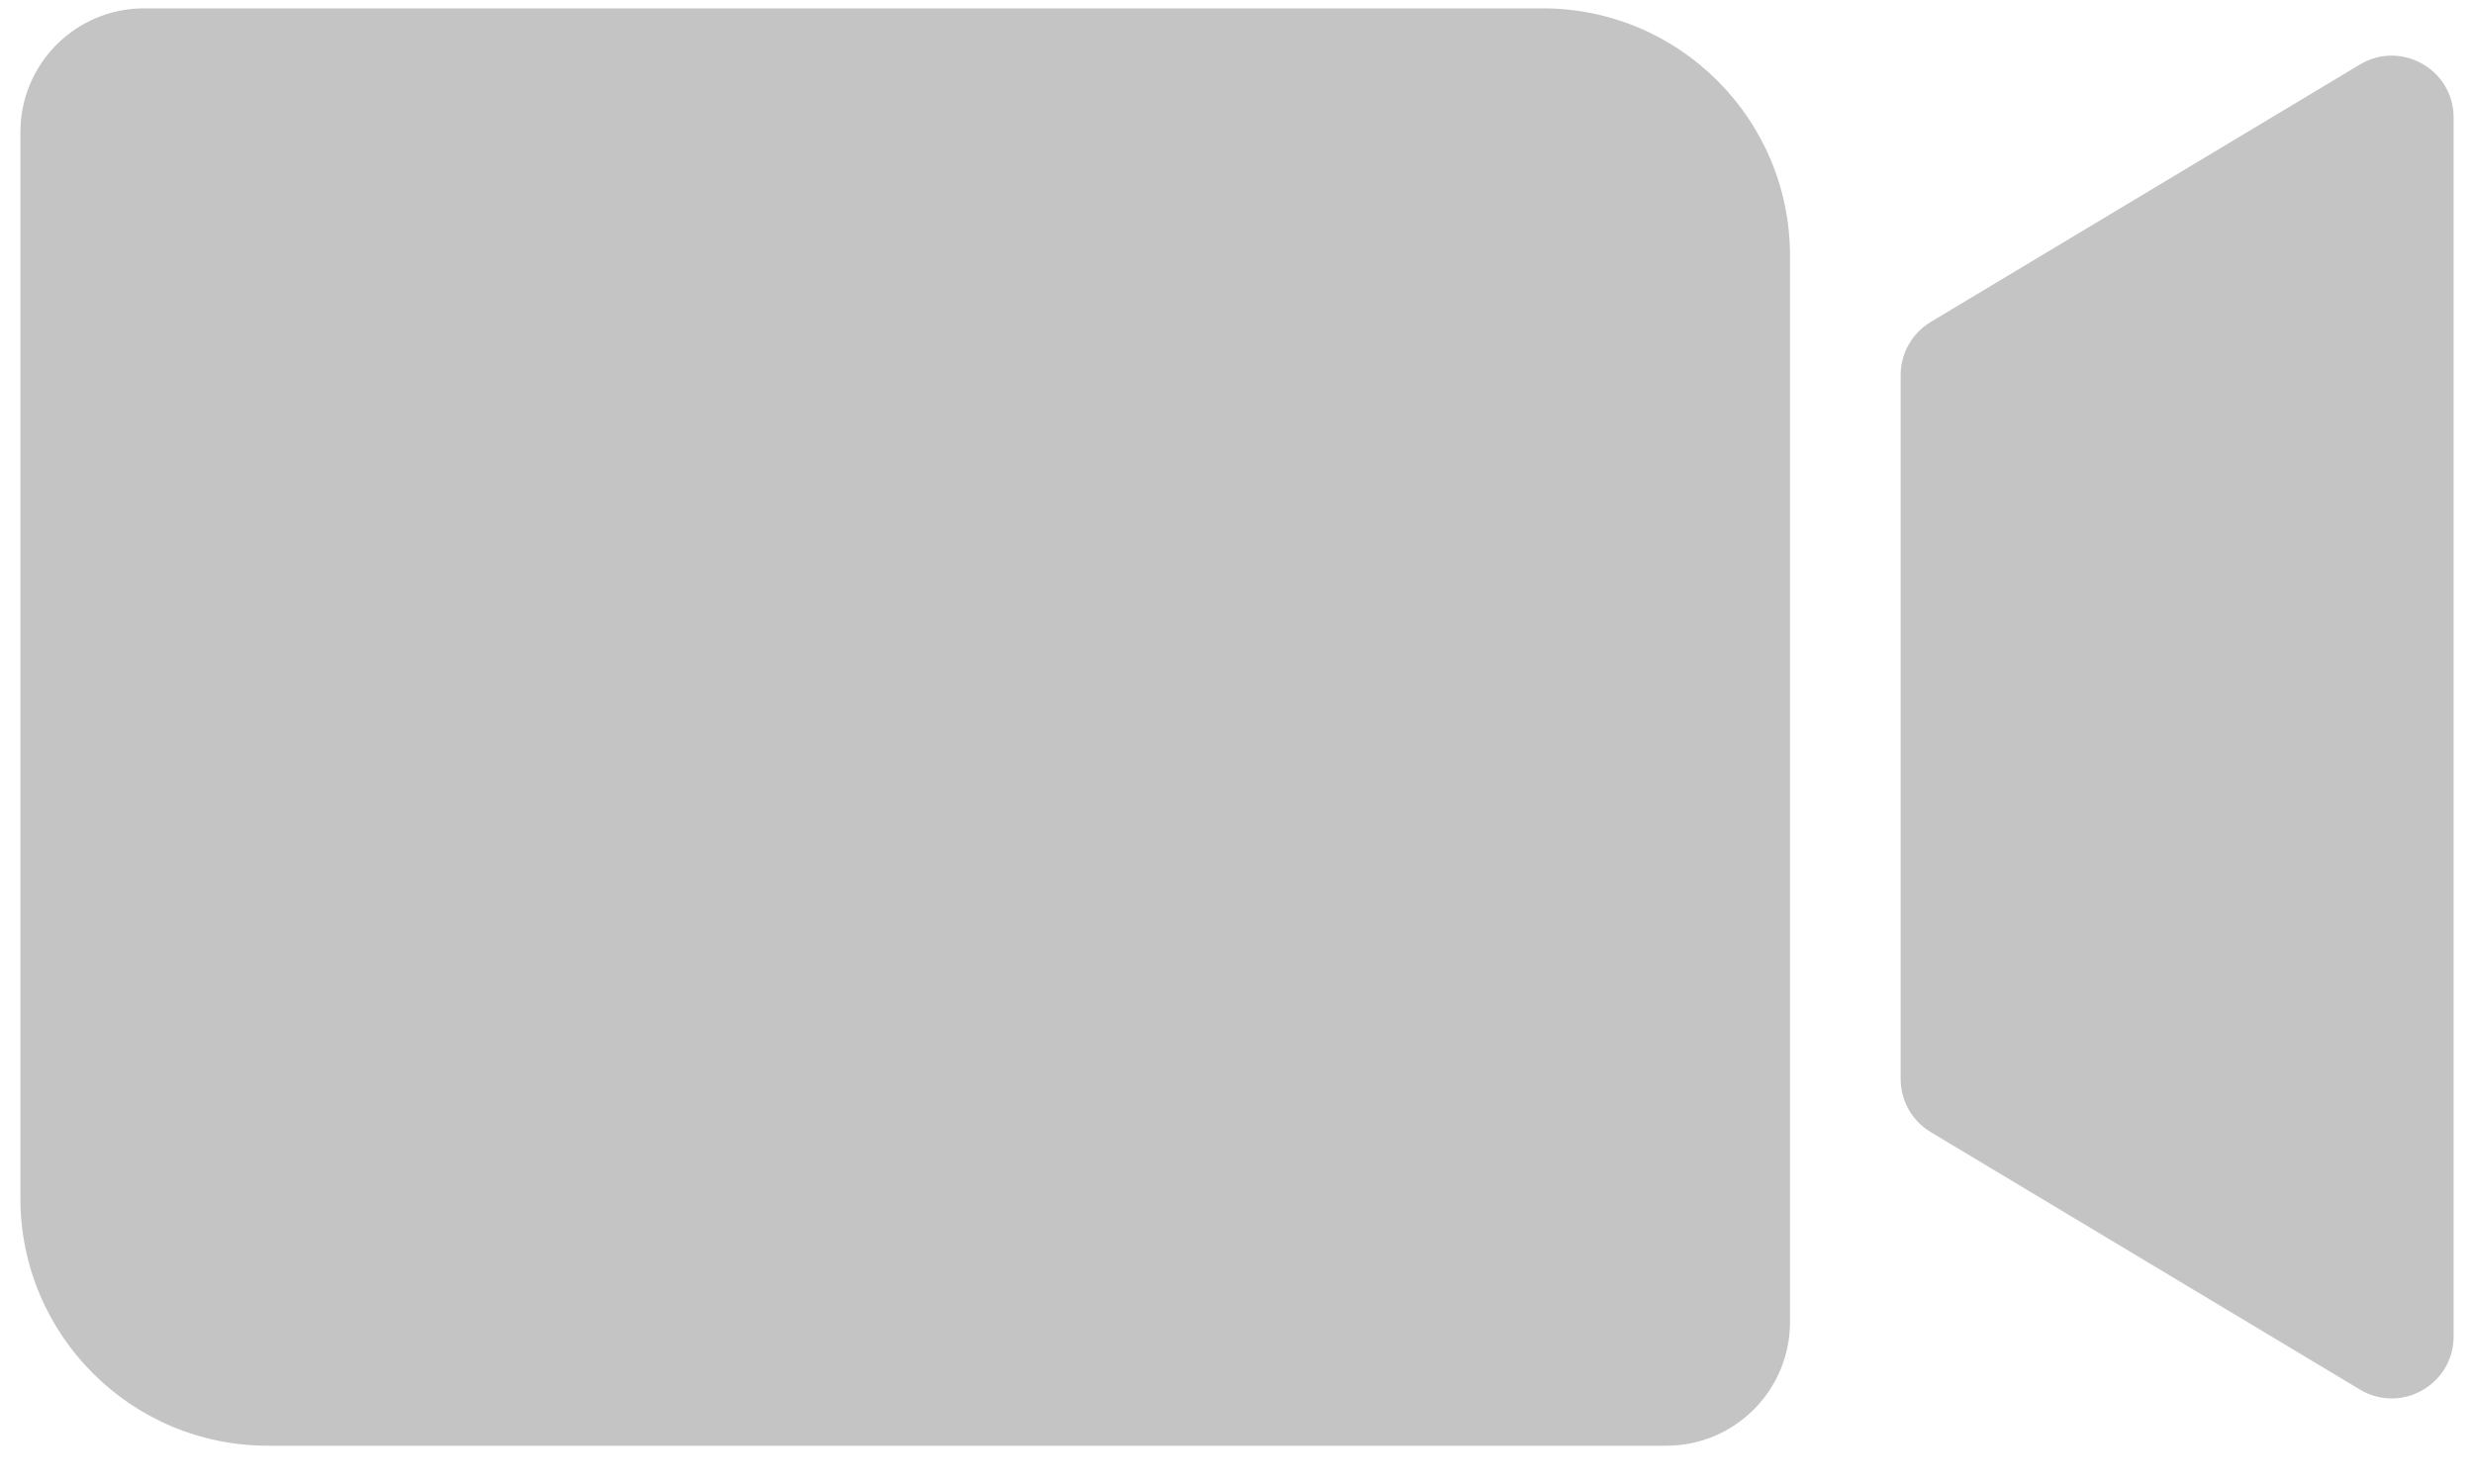
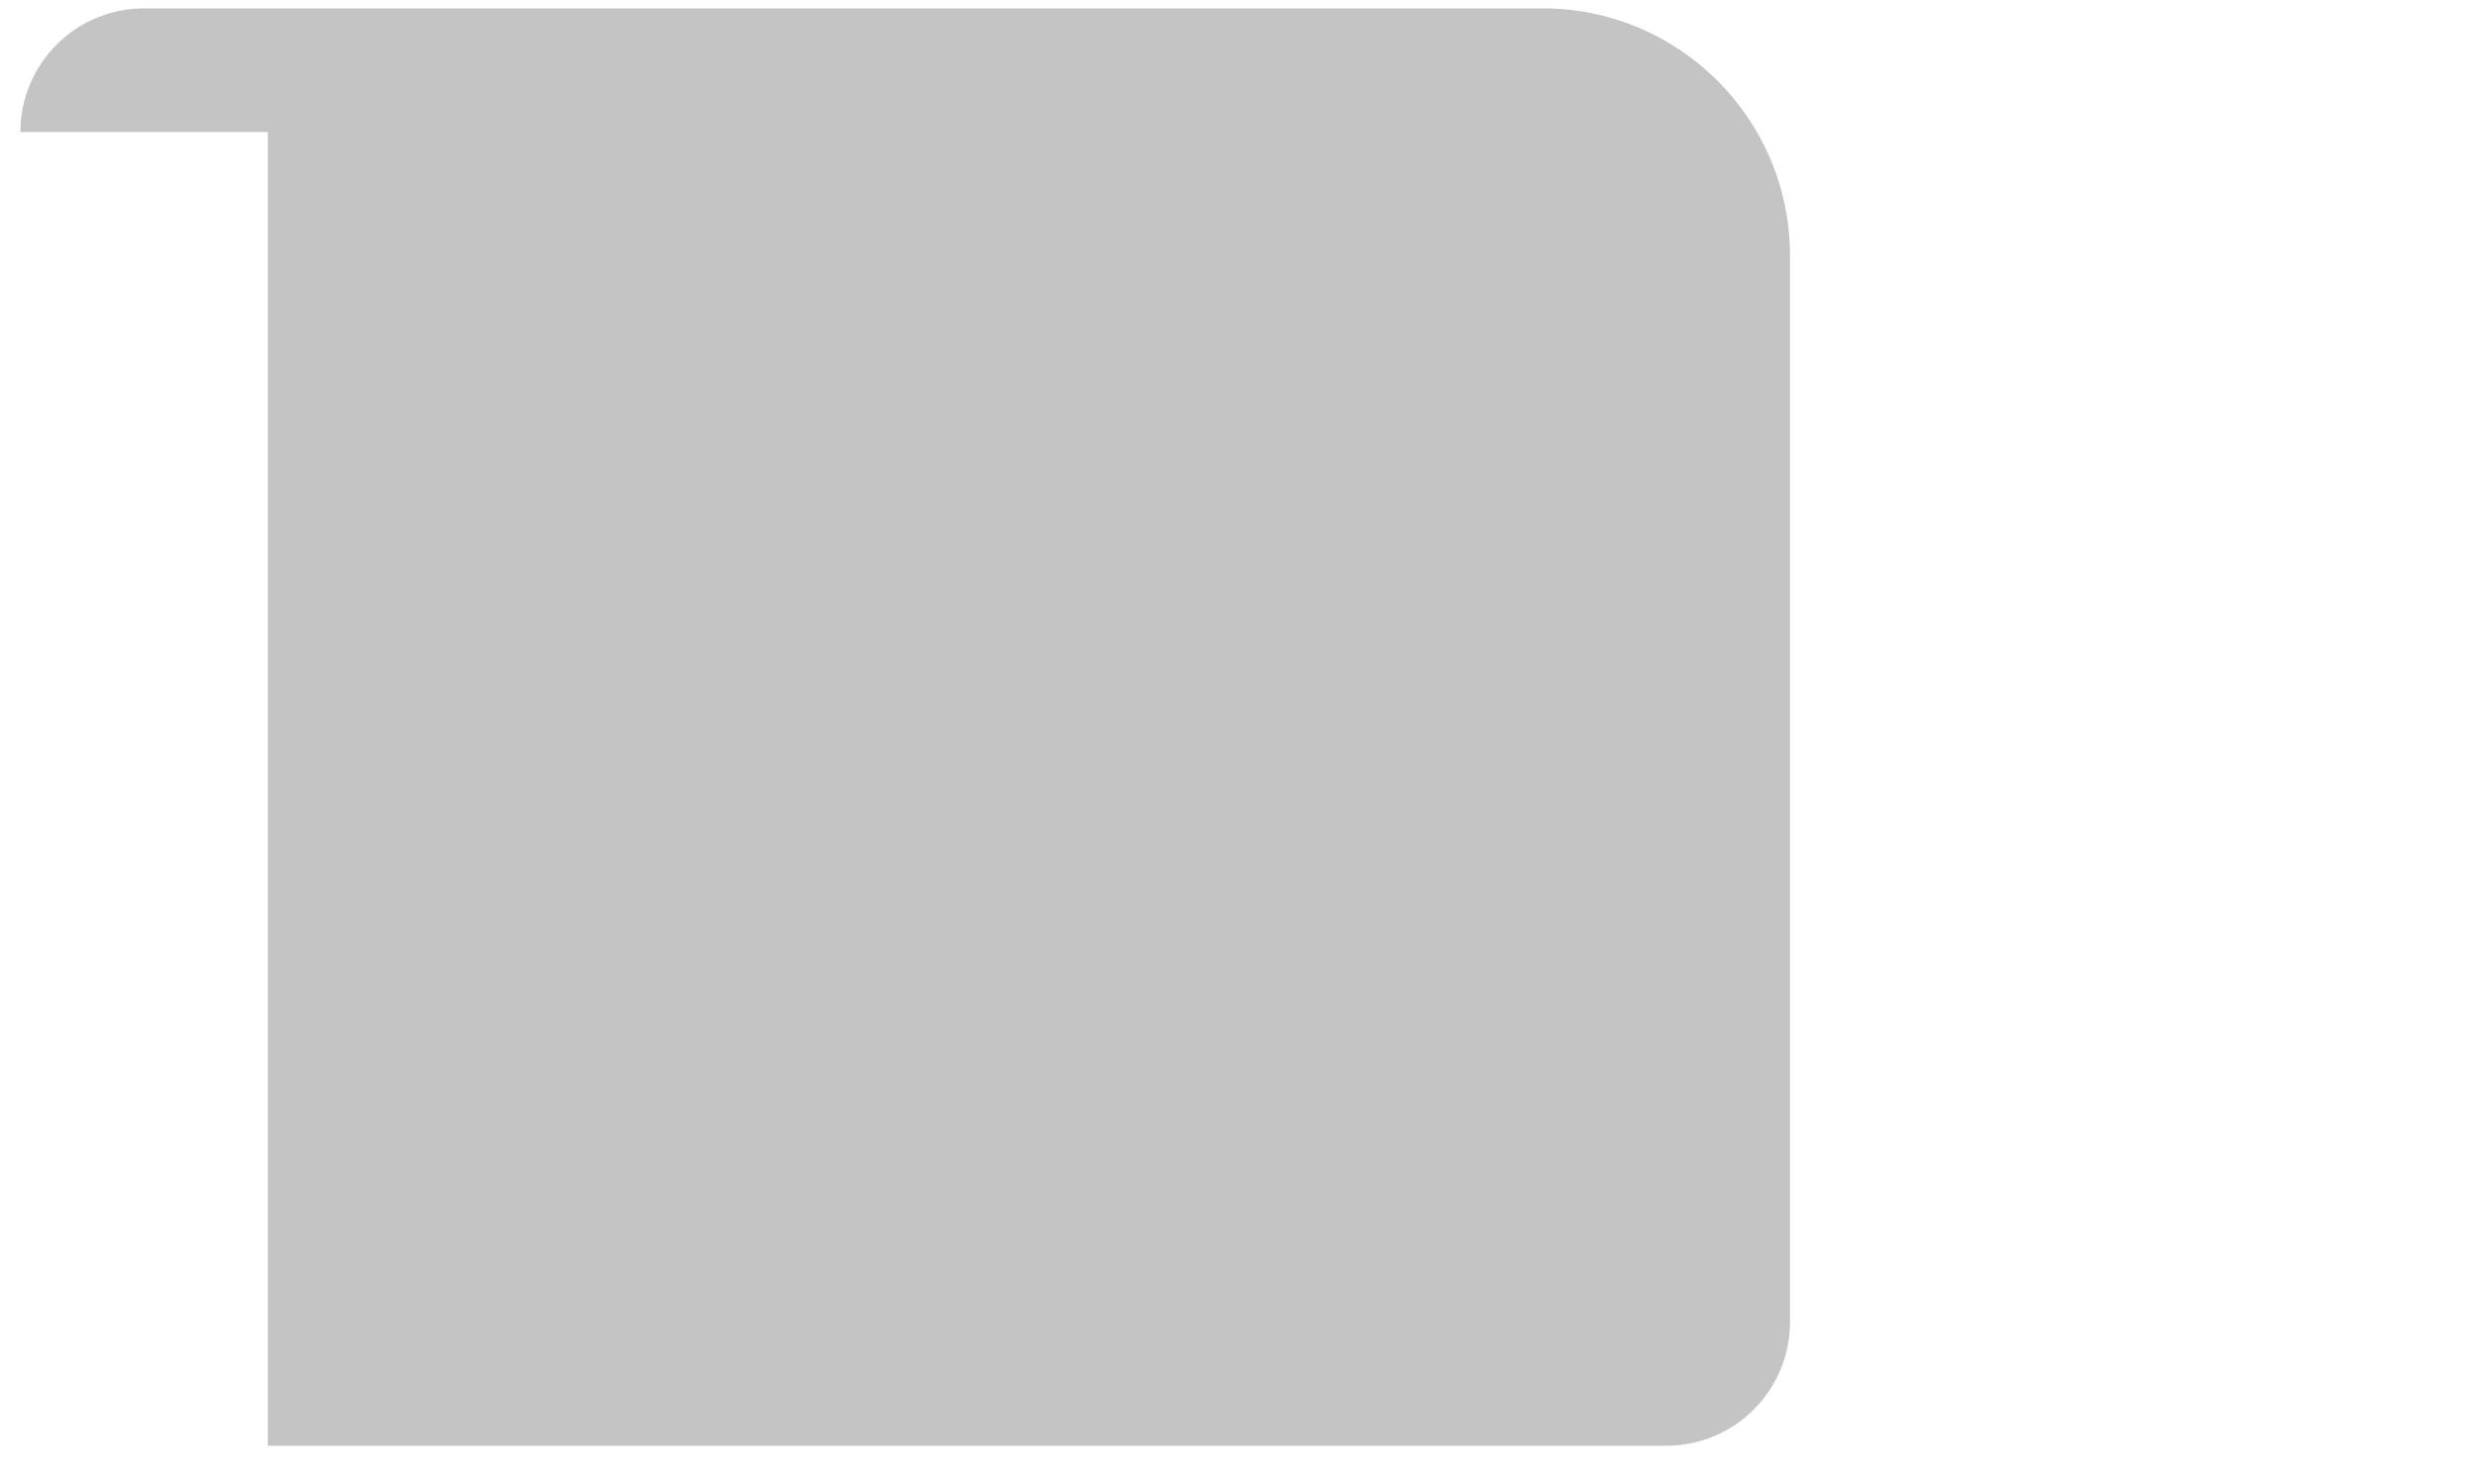
<svg xmlns="http://www.w3.org/2000/svg" width="40" height="24" viewBox="0 0 40 24" fill="none">
-   <path d="M30.73 6.066C30.73 5.714 30.914 5.389 31.215 5.208L38.156 1.043C38.822 0.644 39.67 1.124 39.67 1.901V21.615C39.67 22.392 38.822 22.872 38.156 22.473L31.215 18.308C30.914 18.127 30.73 17.802 30.73 17.451V6.066Z" fill="#C4C4C4" />
-   <path d="M0.33 2.135C0.33 1.03 1.226 0.135 2.33 0.135H24.941C27.15 0.135 28.941 1.926 28.941 4.135V21.381C28.941 22.486 28.046 23.381 26.941 23.381H4.33C2.121 23.381 0.33 21.59 0.33 19.381V2.135Z" fill="#C4C4C4" />
+   <path d="M0.33 2.135C0.33 1.03 1.226 0.135 2.33 0.135H24.941C27.15 0.135 28.941 1.926 28.941 4.135V21.381C28.941 22.486 28.046 23.381 26.941 23.381H4.33V2.135Z" fill="#C4C4C4" />
</svg>